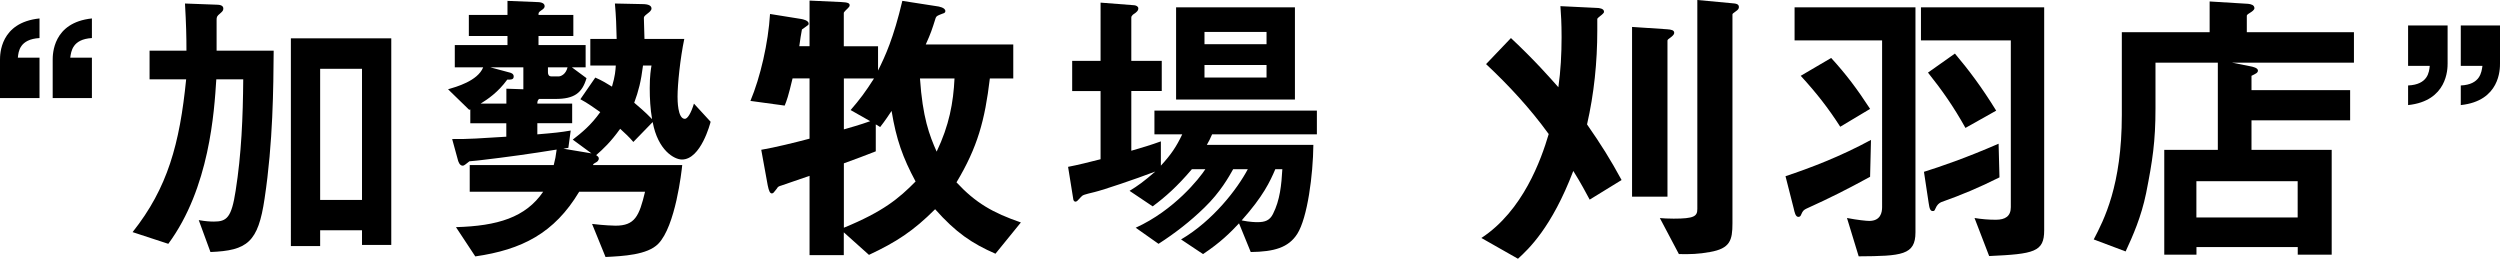
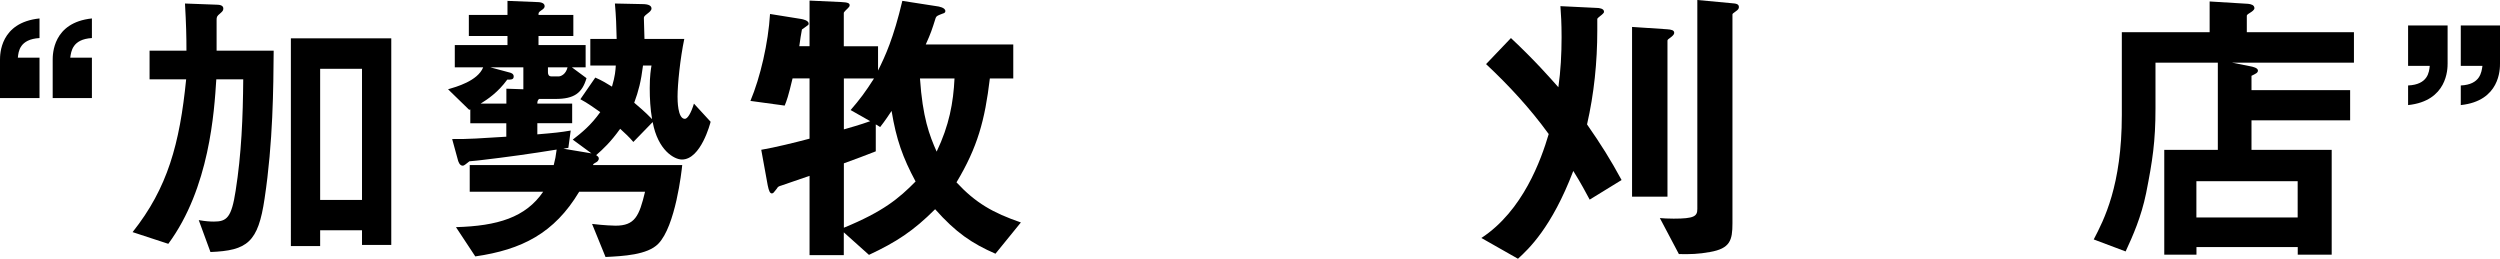
<svg xmlns="http://www.w3.org/2000/svg" id="b" viewBox="0 0 341.64 35.35">
  <g id="c">
    <path d="M0,13.4v-5.2c0-.76,0-5.12,5.4-5.68v2.68c-2.72.16-2.88,1.84-2.96,2.68h2.96v5.52H0ZM7.2,13.4v-5.2c0-.76,0-5.12,5.36-5.68v2.68c-2.68.16-2.84,1.84-2.96,2.68h2.96v5.52h-5.36Z" />
    <path d="M36.16,27.12c-.88,6-2.36,7.12-7.4,7.32l-1.6-4.36c.92.16,1.52.2,2.08.2,1.76,0,2.4-.56,2.96-4.2.8-5.04,1-10.12,1.04-15.24h-3.68c-.28,4.4-.92,14.84-6.56,22.48l-4.88-1.6c4.8-6.04,6.44-12.08,7.32-20.88h-5v-3.92h5.04c0-2-.04-3.6-.2-6.44l4.32.16c.4,0,.92.08.92.52,0,.28-.12.4-.44.68-.44.36-.48.48-.48.88v4.2h7.8c-.04,5.04-.08,12.52-1.24,20.2ZM49.47,33.47v-2h-5.72v2.16h-4V5.24h13.72v28.23h-4ZM49.47,9.4h-5.72v17.92h5.72V9.4Z" />
    <path d="M93.19,21.8c-1.04,0-3.28-1.24-4-5.12l-2.64,2.72c-.52-.64-1.28-1.32-1.8-1.8-1.32,1.84-2.32,2.76-3.28,3.6.16.12.36.24.36.44,0,.32-.24.48-.4.56-.28.16-.32.16-.4.36h12.2c-.08.84-.92,8.36-3.28,10.76-1.48,1.52-4.8,1.68-7.2,1.8l-1.84-4.52c1.64.2,2.96.24,3.2.24,2.64,0,3.24-1.28,4.04-4.64h-9c-3.4,5.68-7.84,7.92-14.2,8.84l-2.64-4c5.68-.16,9.52-1.32,11.92-4.84h-10.04v-3.64h11.48c.2-.76.28-1.2.4-2.12-3.44.56-6.88,1.04-10.32,1.44-.2.04-.8.08-1.6.16-.44.32-.68.6-.92.6-.44,0-.6-.6-.64-.72l-.8-2.92c1.92.04,4.28-.12,7.4-.32v-1.84h-4.92v-1.88l-.16.04-2.88-2.8c1.08-.32,4.04-1.12,4.8-3h-3.88v-3.04h7.2v-1.24h-5.28v-2.88h5.28V.12l4,.16c.32,0,1.08.04,1.08.56,0,.2-.12.36-.44.56-.4.28-.4.32-.4.64h4.76v2.88h-4.76v1.24h6.44v3.04h-1.88l2,1.48c-.6,2.04-1.68,2.84-4.24,2.84h-2.24c-.2.16-.24.36-.24.64h4.76v2.68h-4.76v1.52c2.4-.2,3.16-.28,4.56-.52l-.32,2.36c-.16.04-.52.08-.68.12l3.84.64-2.56-1.88c1.24-.96,2.48-1.96,3.76-3.76-.64-.44-1.72-1.24-2.72-1.76l2.04-2.96c.92.4,1.64.84,2.28,1.24.44-1.48.48-2.24.52-2.88h-3.48v-3.64h3.6c-.04-1.8-.08-3.04-.24-4.84l3.76.08c.88,0,1.24.24,1.24.6,0,.28-.32.52-.48.64-.56.44-.56.48-.56.72,0,.76.08,2,.08,2.8h5.44c-.56,2.68-.92,6.2-.92,7.88,0,.44,0,3.04,1,3.04.36,0,.84-.76,1.24-2.08l2.28,2.48c-.04.16-1.32,5.16-3.92,5.16ZM71.52,9.2h-4.52l2.68.72c.16.04.52.16.52.52,0,.44-.32.44-.88.44-1.28,1.76-2.68,2.68-3.64,3.28h3.52v-2.04l2.32.08v-3ZM74.88,9.2v.68c0,.32.12.56.48.56h1c.24,0,.96-.24,1.2-1.24h-2.68ZM88.79,12.04c0-1.68.16-2.6.24-3.08h-1.16c-.28,2.2-.6,3.44-1.2,5.08.56.48,1.44,1.2,2.44,2.24-.24-1.4-.32-2.8-.32-4.24Z" />
    <path d="M136.03,34.67c-3.2-1.4-5.4-2.88-8.24-6.08-2.96,2.96-5.28,4.48-9.04,6.24l-3.44-3.08v3.12h-4.68v-10.84c-2.08.72-2.32.8-3.84,1.32-.4.12-.48.16-.64.44-.44.56-.48.64-.68.64-.24,0-.4-.32-.56-1.12l-.88-4.84c1.88-.32,4.64-1,6.6-1.52v-8.24h-2.32c-.6,2.52-.8,3.04-1.08,3.72l-4.68-.64c1.36-3.24,2.44-7.92,2.68-11.88l4.24.68c.24.04,1.04.2,1.04.64,0,.16-.12.24-.2.28-.08.08-.68.48-.72.52-.04.08-.32,1.92-.36,2.28h1.4V.08l4.36.2c.96.04,1.12.2,1.12.44,0,.16-.12.28-.24.4-.08.08-.56.52-.56.64v4.56h4.68v3.32c1-2,2.12-4.44,3.32-9.52l4.64.72c.36.04,1.24.2,1.24.68,0,.16-.12.28-.32.32-.72.28-.88.32-1,.6-.52,1.64-.64,2.04-1.36,3.64h11.96v4.64h-3.2c-.68,5.72-1.68,9.4-4.56,14.2,2.6,2.8,4.96,4.16,8.8,5.48l-3.48,4.28ZM115.32,10.72v6.96c.56-.16,2.28-.64,3.6-1.12l-2.68-1.52c1.28-1.48,2-2.44,3.2-4.32h-4.12ZM121.84,15.16c-.44.64-.84,1.28-1.56,2.2l-.6-.36v3.68c-1.08.44-3.04,1.16-4.36,1.64v8.8c5.36-2.2,7.52-4,9.8-6.32-1.76-3.28-2.64-5.76-3.28-9.64ZM125.72,10.72c.36,5.32,1.28,7.76,2.28,10,1.72-3.6,2.28-6.68,2.44-10h-4.72Z" />
-     <path d="M165.64,18.36c-.2.48-.48,1.04-.72,1.44h14.56c-.04,4.08-.8,9.96-2.2,12.16-1.2,1.88-3.16,2.44-6.36,2.48l-1.6-3.92c-1.16,1.24-2.56,2.64-4.92,4.2l-3-2c4.36-2.56,7.68-6.88,9.12-9.6h-2c-.56,1-1.76,3.16-3.92,5.24-1.92,1.88-4.04,3.52-6.28,4.96l-3.12-2.2c5.28-2.4,8.72-6.76,9.52-8h-1.84c-2.04,2.4-3.64,3.8-5.36,5.08l-3.16-2.12c1.12-.68,1.96-1.28,3.52-2.64-2.72,1.04-7.12,2.52-8.28,2.8-1.48.36-1.64.4-1.88.68-.44.48-.56.64-.76.64-.08,0-.24-.08-.28-.28l-.72-4.48c1.28-.24,3.04-.68,4.44-1.04v-9.32h-3.88v-4.12h3.88V.36l4.64.36c.24.04.52.16.52.44s-.2.44-.44.64c-.2.12-.52.32-.52.6v5.92h4.16v4.12h-4.16v8.16c1.4-.4,2.72-.8,4.04-1.28v3.32c1.4-1.52,2.12-2.6,2.92-4.28h-3.8v-3.24h22.2v3.24h-14.32ZM160.72,13.6V1h16.24v12.6h-16.24ZM173.08,4.36h-8.48v1.68h8.48v-1.68ZM173.08,8.88h-8.48v1.72h8.48v-1.72ZM174.28,23.12c-.72,1.68-1.64,3.68-4.6,7,1.16.24,2,.24,2.16.24,1.04,0,1.68-.24,2.12-1.12.96-1.88,1.16-4,1.28-6.12h-.96Z" />
    <path d="M217.24,27.28c-.52-.96-1.16-2.2-2.24-3.92-2.96,7.76-6.12,10.68-7.56,12l-5-2.84c5.68-3.72,8.16-10.68,9.2-14.2-2.52-3.48-5.44-6.64-8.56-9.56l3.4-3.56c3.24,3.04,5.24,5.32,6.48,6.72.32-2.24.44-4.56.44-6.84,0-2-.08-3.12-.16-4.24l4.96.24c.32,0,1,.08,1,.52,0,.12-.08.2-.16.28-.08.12-.68.52-.76.68v1.6c0,4.32-.44,8.64-1.4,12.84,1.92,2.76,3.2,4.8,4.72,7.6l-4.36,2.68ZM228.35,5.08c-.36.28-.48.32-.48.48v21.32h-4.84V3.68l4.8.32c.56.04.96.12.96.48,0,.16-.08.32-.44.6ZM237.19,1.56c-.4.28-.44.32-.44.44v28.52c0,2.32-.32,3.44-3.08,3.92-1.48.28-2.8.32-4.24.28l-2.6-4.92c.52.04,1,.08,1.88.08,2.8,0,3.24-.32,3.24-1.32V0l4.72.44c.6.04.96.12.96.52,0,.2-.08.36-.44.6Z" />
-     <path d="M255.56,24.16c-3.24,1.76-5.28,2.8-8.72,4.36-.32.16-.48.28-.68.76-.08.24-.2.36-.4.36-.4,0-.52-.64-.64-1.16l-1.12-4.4c3.36-1.12,7.48-2.68,11.68-4.96l-.12,5.04ZM254,35.03l-1.6-5.24c1.44.28,2.68.4,3.04.4,1.56,0,1.76-1.16,1.76-1.88V5.52h-11.96V1h16.52v30.75c0,3.12-1.88,3.24-7.76,3.28ZM251.48,17.32c-1.64-2.56-3.24-4.6-5.4-6.96l4.16-2.44c2.08,2.28,3.52,4.2,5.32,6.96l-4.08,2.44ZM271.83,34.99l-2-5.2c.96.16,1.92.24,2.92.24,1.28,0,2.04-.48,2.04-1.72V5.52h-12.28V1h16.84v30.47c0,2.96-1.36,3.24-7.52,3.52ZM265.24,27.64c-.28.16-.52.32-.76.88-.12.32-.2.32-.36.32-.28,0-.44-.2-.56-1.12l-.64-4.24c2.28-.72,5.6-1.84,10.2-3.84l.12,4.6c-2.8,1.4-5.08,2.36-8,3.4ZM268.59,17.48c-1.6-2.88-3.2-5.16-5.12-7.56l3.68-2.6c1.92,2.28,3.64,4.56,5.64,7.8l-4.2,2.36Z" />
    <path d="M305,8.56l2.44.48c.44.08,1.12.24,1.12.6,0,.32-.32.44-.88.72v1.96h13.48v4.12h-13.48v4.04h10.96v14.32h-4.64v-1.04h-13.84v1.04h-4.4v-14.32h7.32v-11.92h-8.52v6.28c0,4.48-.4,7.12-1.28,11.56-.68,3.28-1.8,5.8-2.8,7.96l-4.36-1.64c1.4-2.68,3.84-7.36,3.84-17V4.4h12V.2l5.24.32c.4.04.88.16.88.6,0,.24-.36.48-.56.6s-.48.28-.48.44v2.24h14.64v4.16h-16.68ZM313.99,24.76h-13.84v4.96h13.84v-4.96Z" />
    <path d="M334.48,3.48v5.2c0,.76-.04,5.12-5.4,5.68v-2.68c2.72-.12,2.88-1.84,2.96-2.68h-2.96V3.48h5.4ZM341.64,3.48v5.2c0,.76,0,5.12-5.36,5.68v-2.68c2.68-.12,2.84-1.84,2.96-2.68h-2.96V3.48h5.36Z" />
  </g>
</svg>